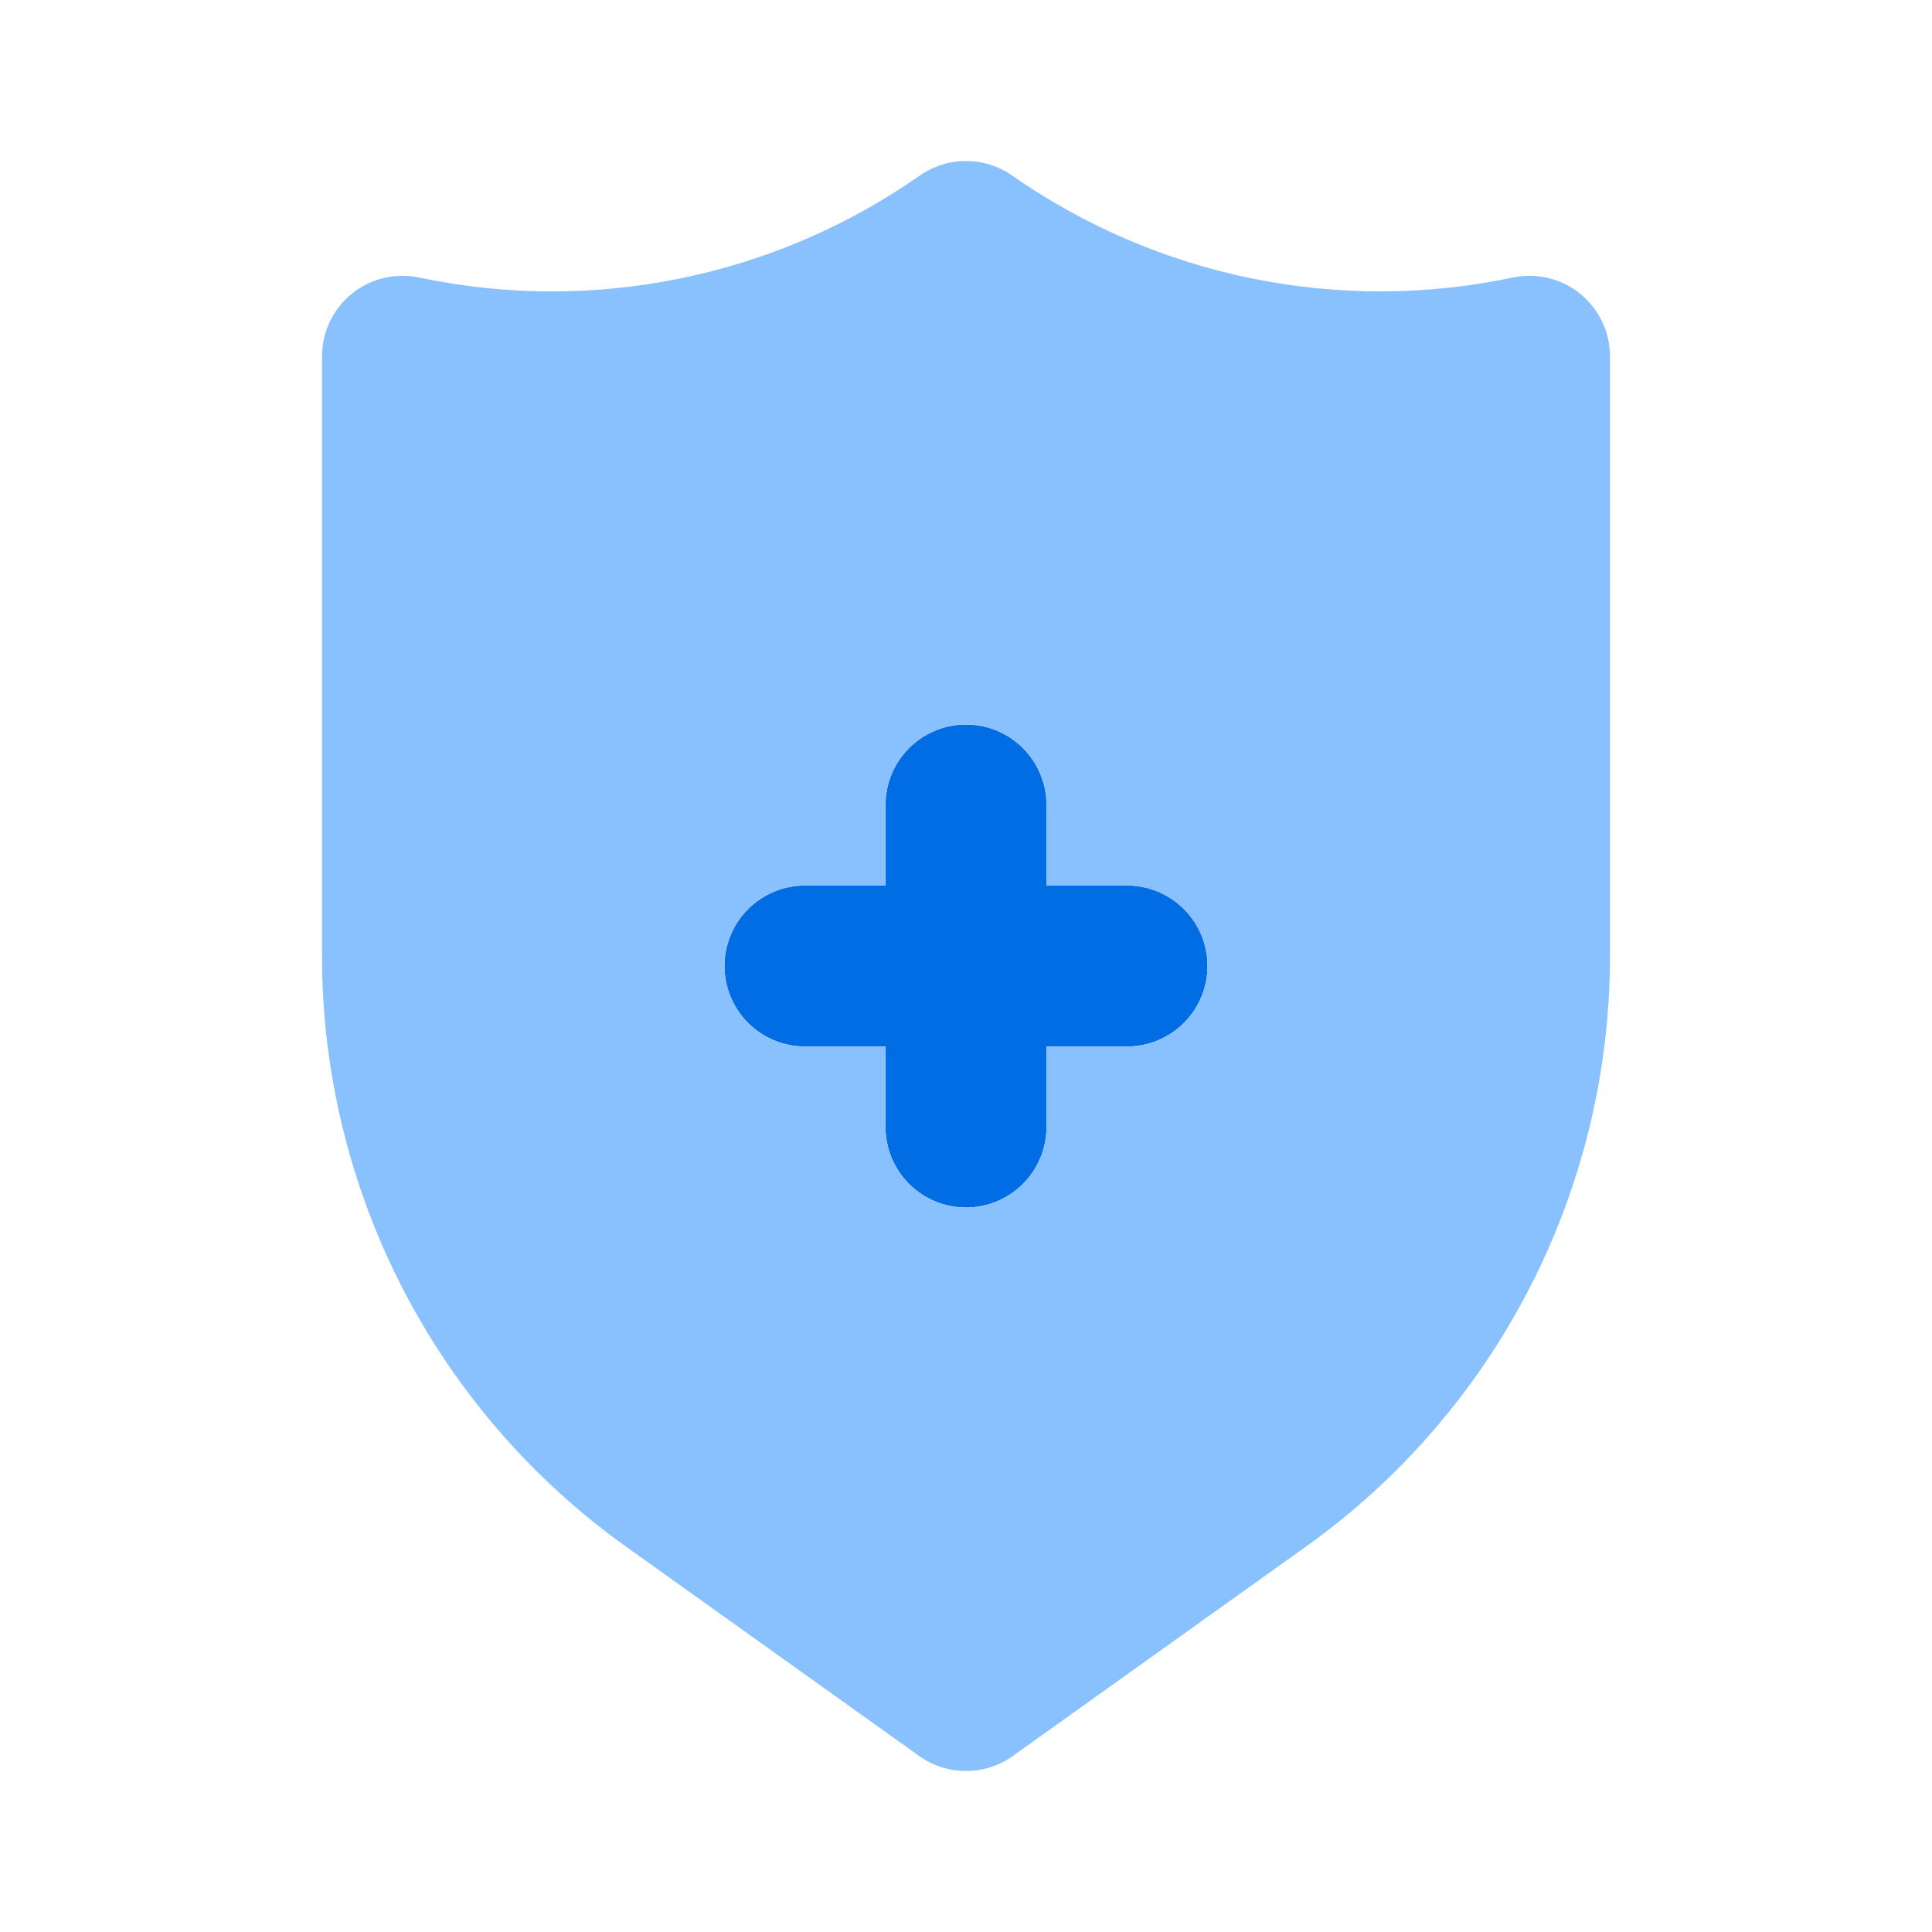
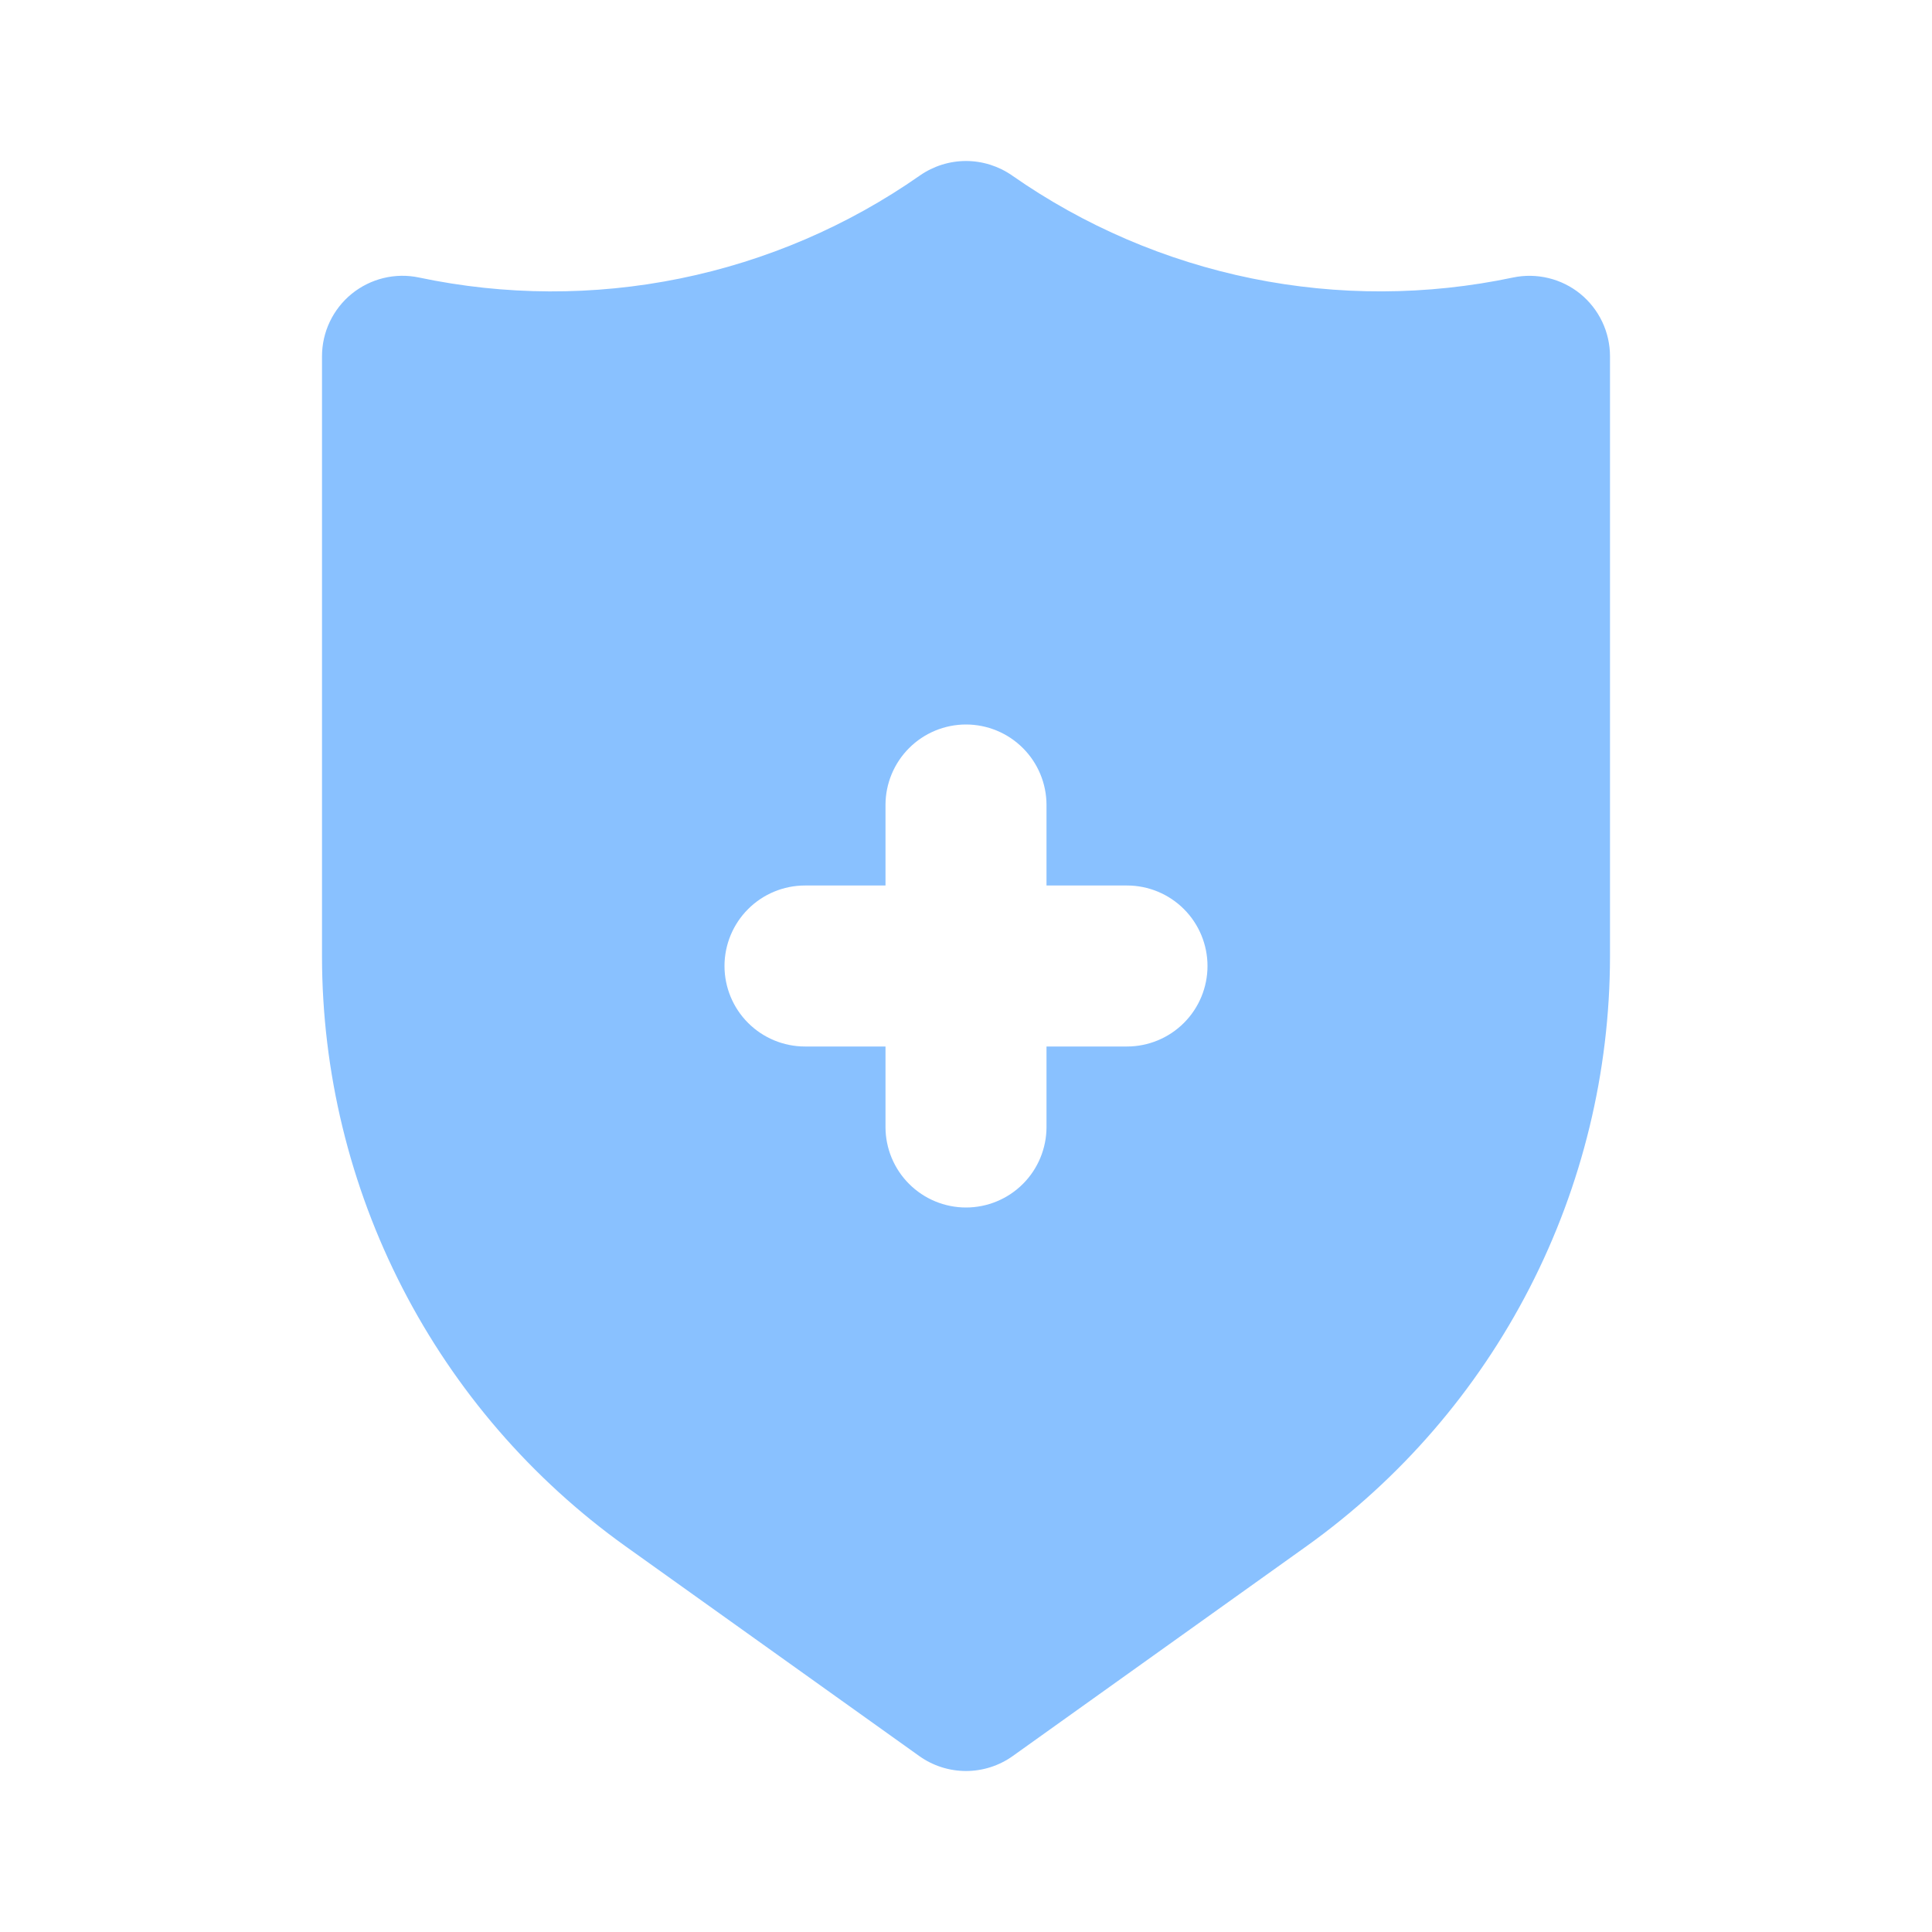
<svg xmlns="http://www.w3.org/2000/svg" width="48" height="48" viewBox="0 0 48 48" fill="none">
-   <path d="M28 22H26V20C26 19.47 25.789 18.961 25.414 18.586C25.039 18.211 24.53 18 24 18C23.47 18 22.961 18.211 22.586 18.586C22.211 18.961 22 19.47 22 20V22H20C19.47 22 18.961 22.211 18.586 22.586C18.211 22.961 18 23.47 18 24C18 24.53 18.211 25.039 18.586 25.414C18.961 25.789 19.47 26 20 26H22V28C22 28.53 22.211 29.039 22.586 29.414C22.961 29.789 23.47 30 24 30C24.53 30 25.039 29.789 25.414 29.414C25.789 29.039 26 28.53 26 28V26H28C28.53 26 29.039 25.789 29.414 25.414C29.789 25.039 30 24.53 30 24C30 23.47 29.789 22.961 29.414 22.586C29.039 22.211 28.53 22 28 22Z" fill="#016DE5" />
  <path d="M39.262 7.3C39.031 7.112 38.761 6.979 38.471 6.909C38.182 6.839 37.881 6.834 37.59 6.895C35.452 7.346 33.245 7.354 31.104 6.918C28.964 6.482 26.935 5.612 25.145 4.36C24.809 4.126 24.409 4 24 4C23.591 4 23.191 4.126 22.855 4.36C21.065 5.612 19.037 6.483 16.896 6.919C14.755 7.355 12.548 7.346 10.41 6.895C10.119 6.833 9.818 6.838 9.529 6.908C9.24 6.978 8.97 7.112 8.739 7.299C8.508 7.487 8.322 7.724 8.194 7.993C8.066 8.261 8 8.555 8 8.853V23.767C8.003 26.631 8.688 29.454 9.999 32.001C11.309 34.548 13.208 36.746 15.537 38.414L22.838 43.628C23.177 43.87 23.583 44 24 44C24.417 44 24.823 43.87 25.162 43.628L32.463 38.413C34.792 36.746 36.691 34.548 38.001 32.001C39.312 29.454 39.997 26.631 40 23.767V8.853C40 8.555 39.934 8.262 39.806 7.993C39.678 7.724 39.492 7.488 39.262 7.3ZM28 26H26V28C26 28.53 25.789 29.039 25.414 29.414C25.039 29.789 24.53 30 24 30C23.47 30 22.961 29.789 22.586 29.414C22.211 29.039 22 28.53 22 28V26H20C19.47 26 18.961 25.789 18.586 25.414C18.211 25.039 18 24.53 18 24C18 23.47 18.211 22.961 18.586 22.586C18.961 22.211 19.47 22 20 22H22V20C22 19.47 22.211 18.961 22.586 18.586C22.961 18.211 23.47 18 24 18C24.53 18 25.039 18.211 25.414 18.586C25.789 18.961 26 19.47 26 20V22H28C28.53 22 29.039 22.211 29.414 22.586C29.789 22.961 30 23.47 30 24C30 24.53 29.789 25.039 29.414 25.414C29.039 25.789 28.53 26 28 26Z" fill="#89C1FF" />
</svg>